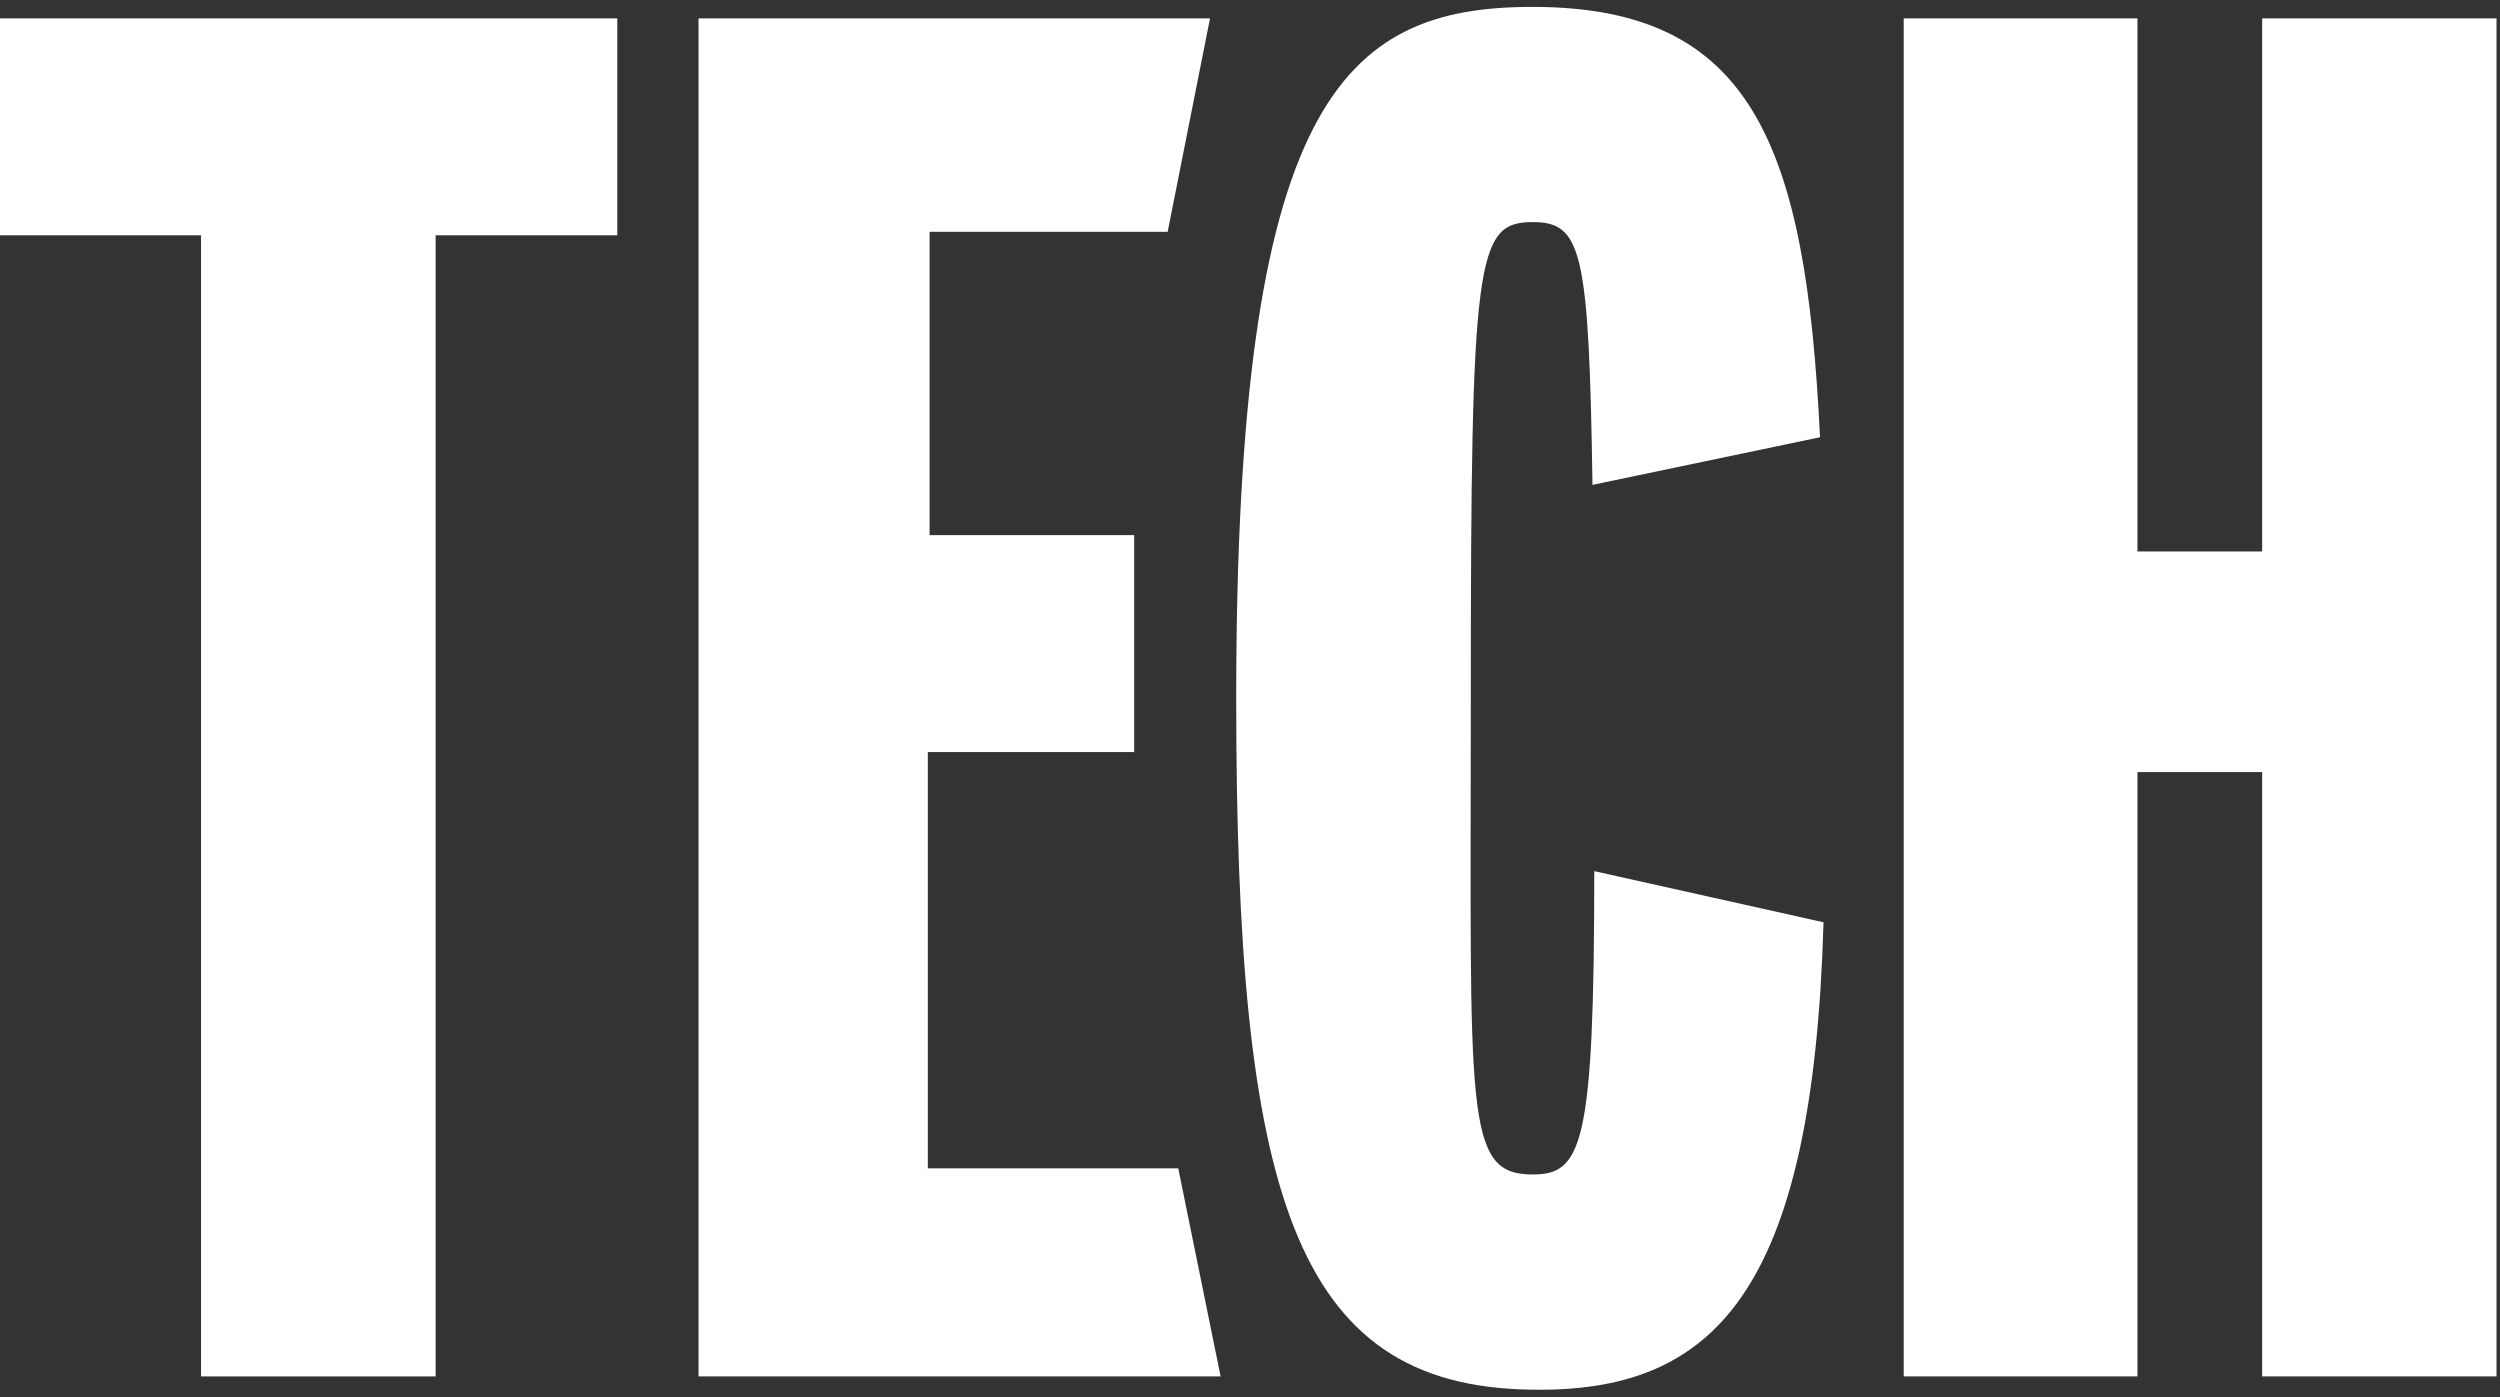
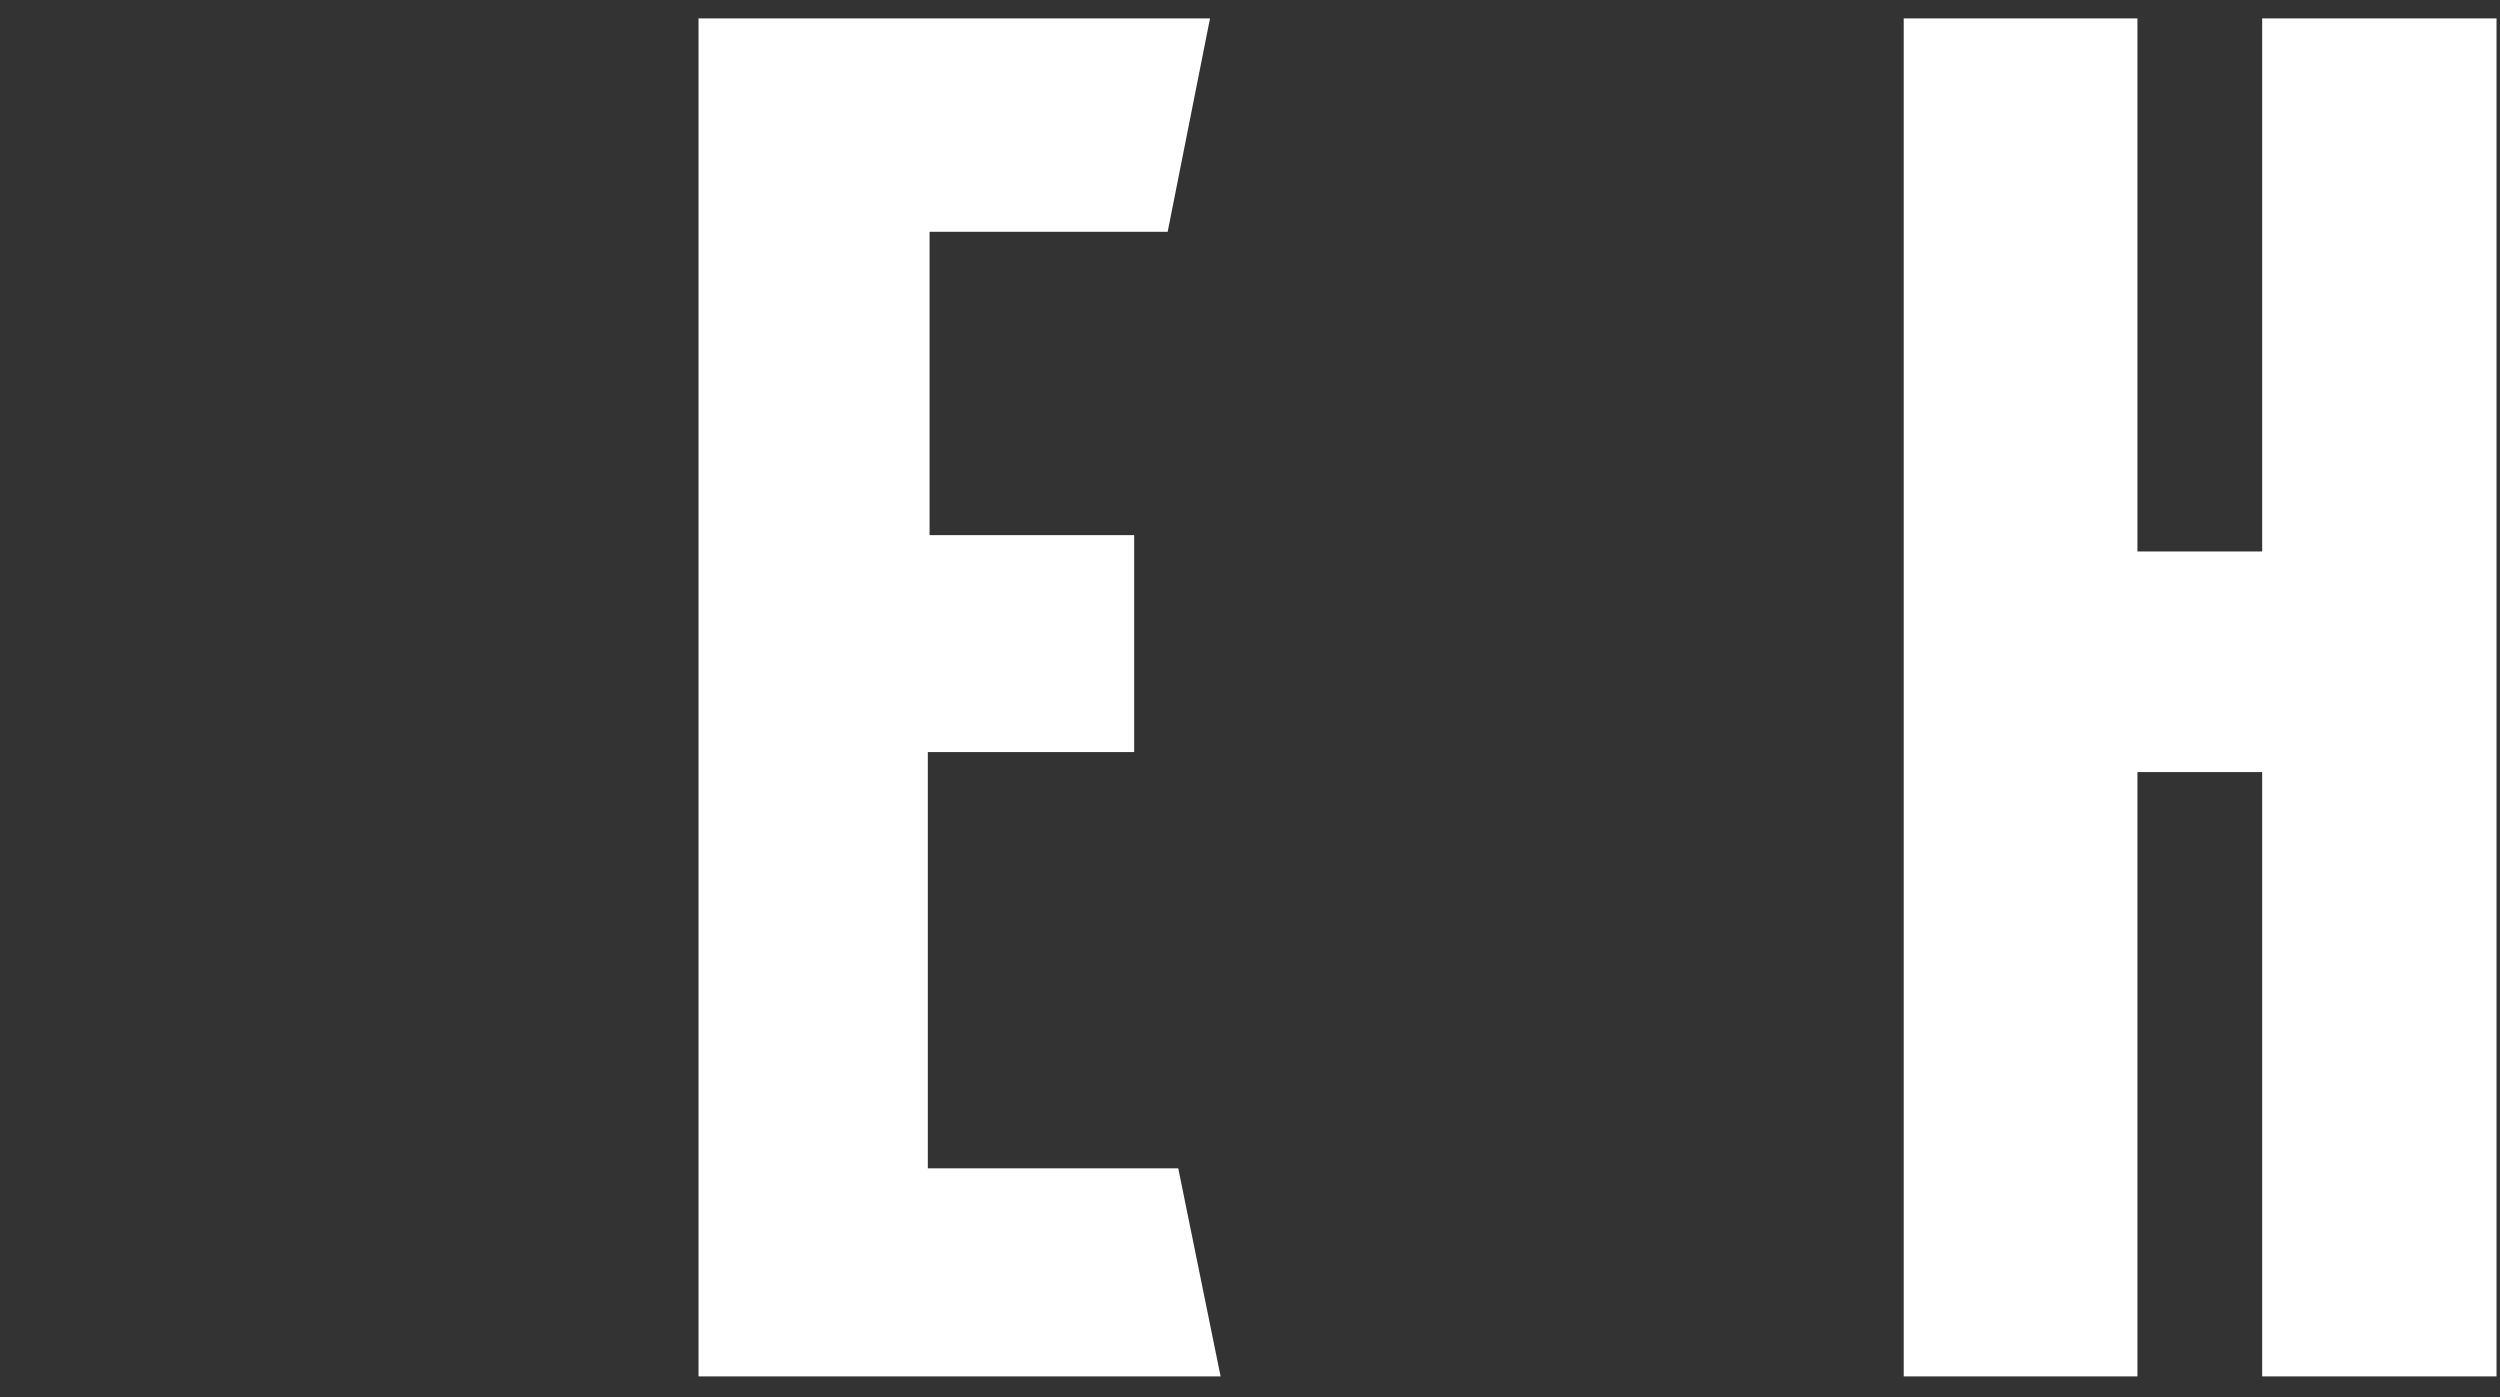
<svg xmlns="http://www.w3.org/2000/svg" width="136" height="76" viewBox="0 0 136 76" fill="none">
  <rect x="0" y="0" width="136" height="76" fill="#333333" stroke="none" />
  <g>
    <path d="M123.062 42V74.876L135.811 74.877V1H123.062V30H116.277V1H103.562V74.877H116.277V42H123.062Z" fill="white" />
-     <path d="M83.37 12.082C86.056 12.082 86.44 13.617 86.631 26.377L99.009 23.786C98.241 7.763 95.267 0.375 83.37 0.375C73.008 0.375 67.25 5.558 67.25 37.986C67.25 64.851 70.321 75.405 83.274 75.597C93.252 75.789 98.624 70.321 99.2 50.172L86.728 47.39C86.728 62.357 86.056 63.892 83.37 63.892C79.627 63.892 80.012 60.63 80.012 37.986C80.012 14 80.299 12.082 83.37 12.082Z" fill="white" />
    <path d="M38 1V74.877H66.401L64.097 63.556H50.473V40.914H61.698V29.111H50.569V12.609H63.521L65.825 1H38Z" fill="white" />
-     <path d="M23.699 74.877V12.8H33.581V1H0V12.8H10.937V74.877H23.699Z" fill="white" />
  </g>
</svg>